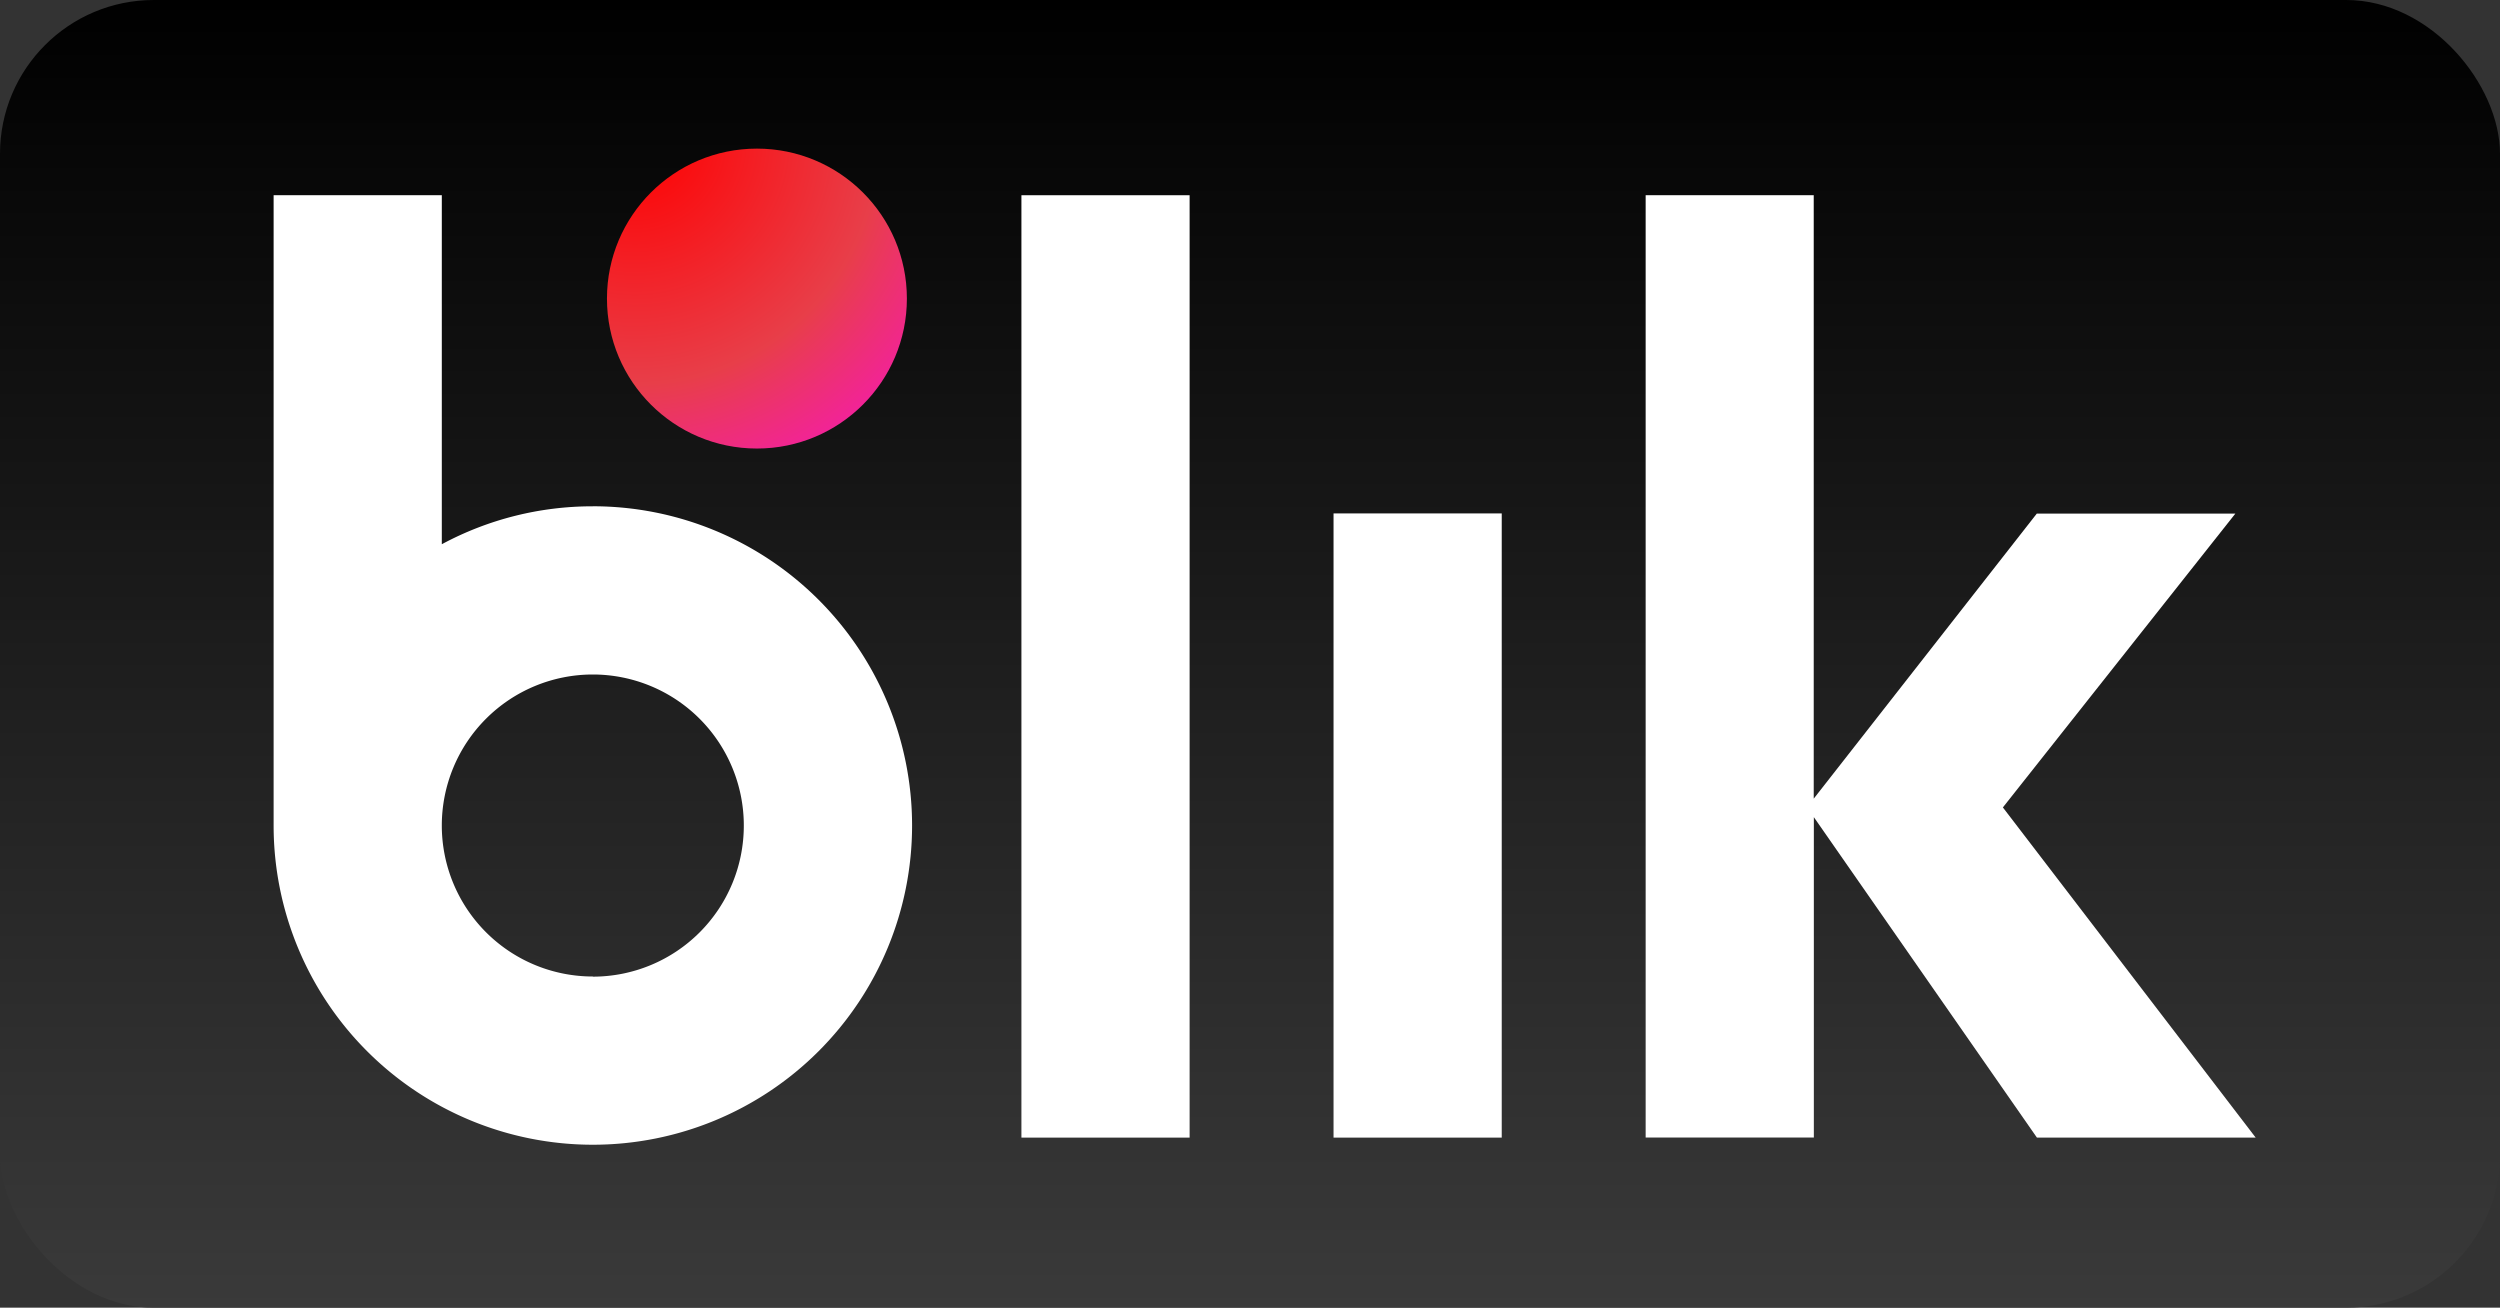
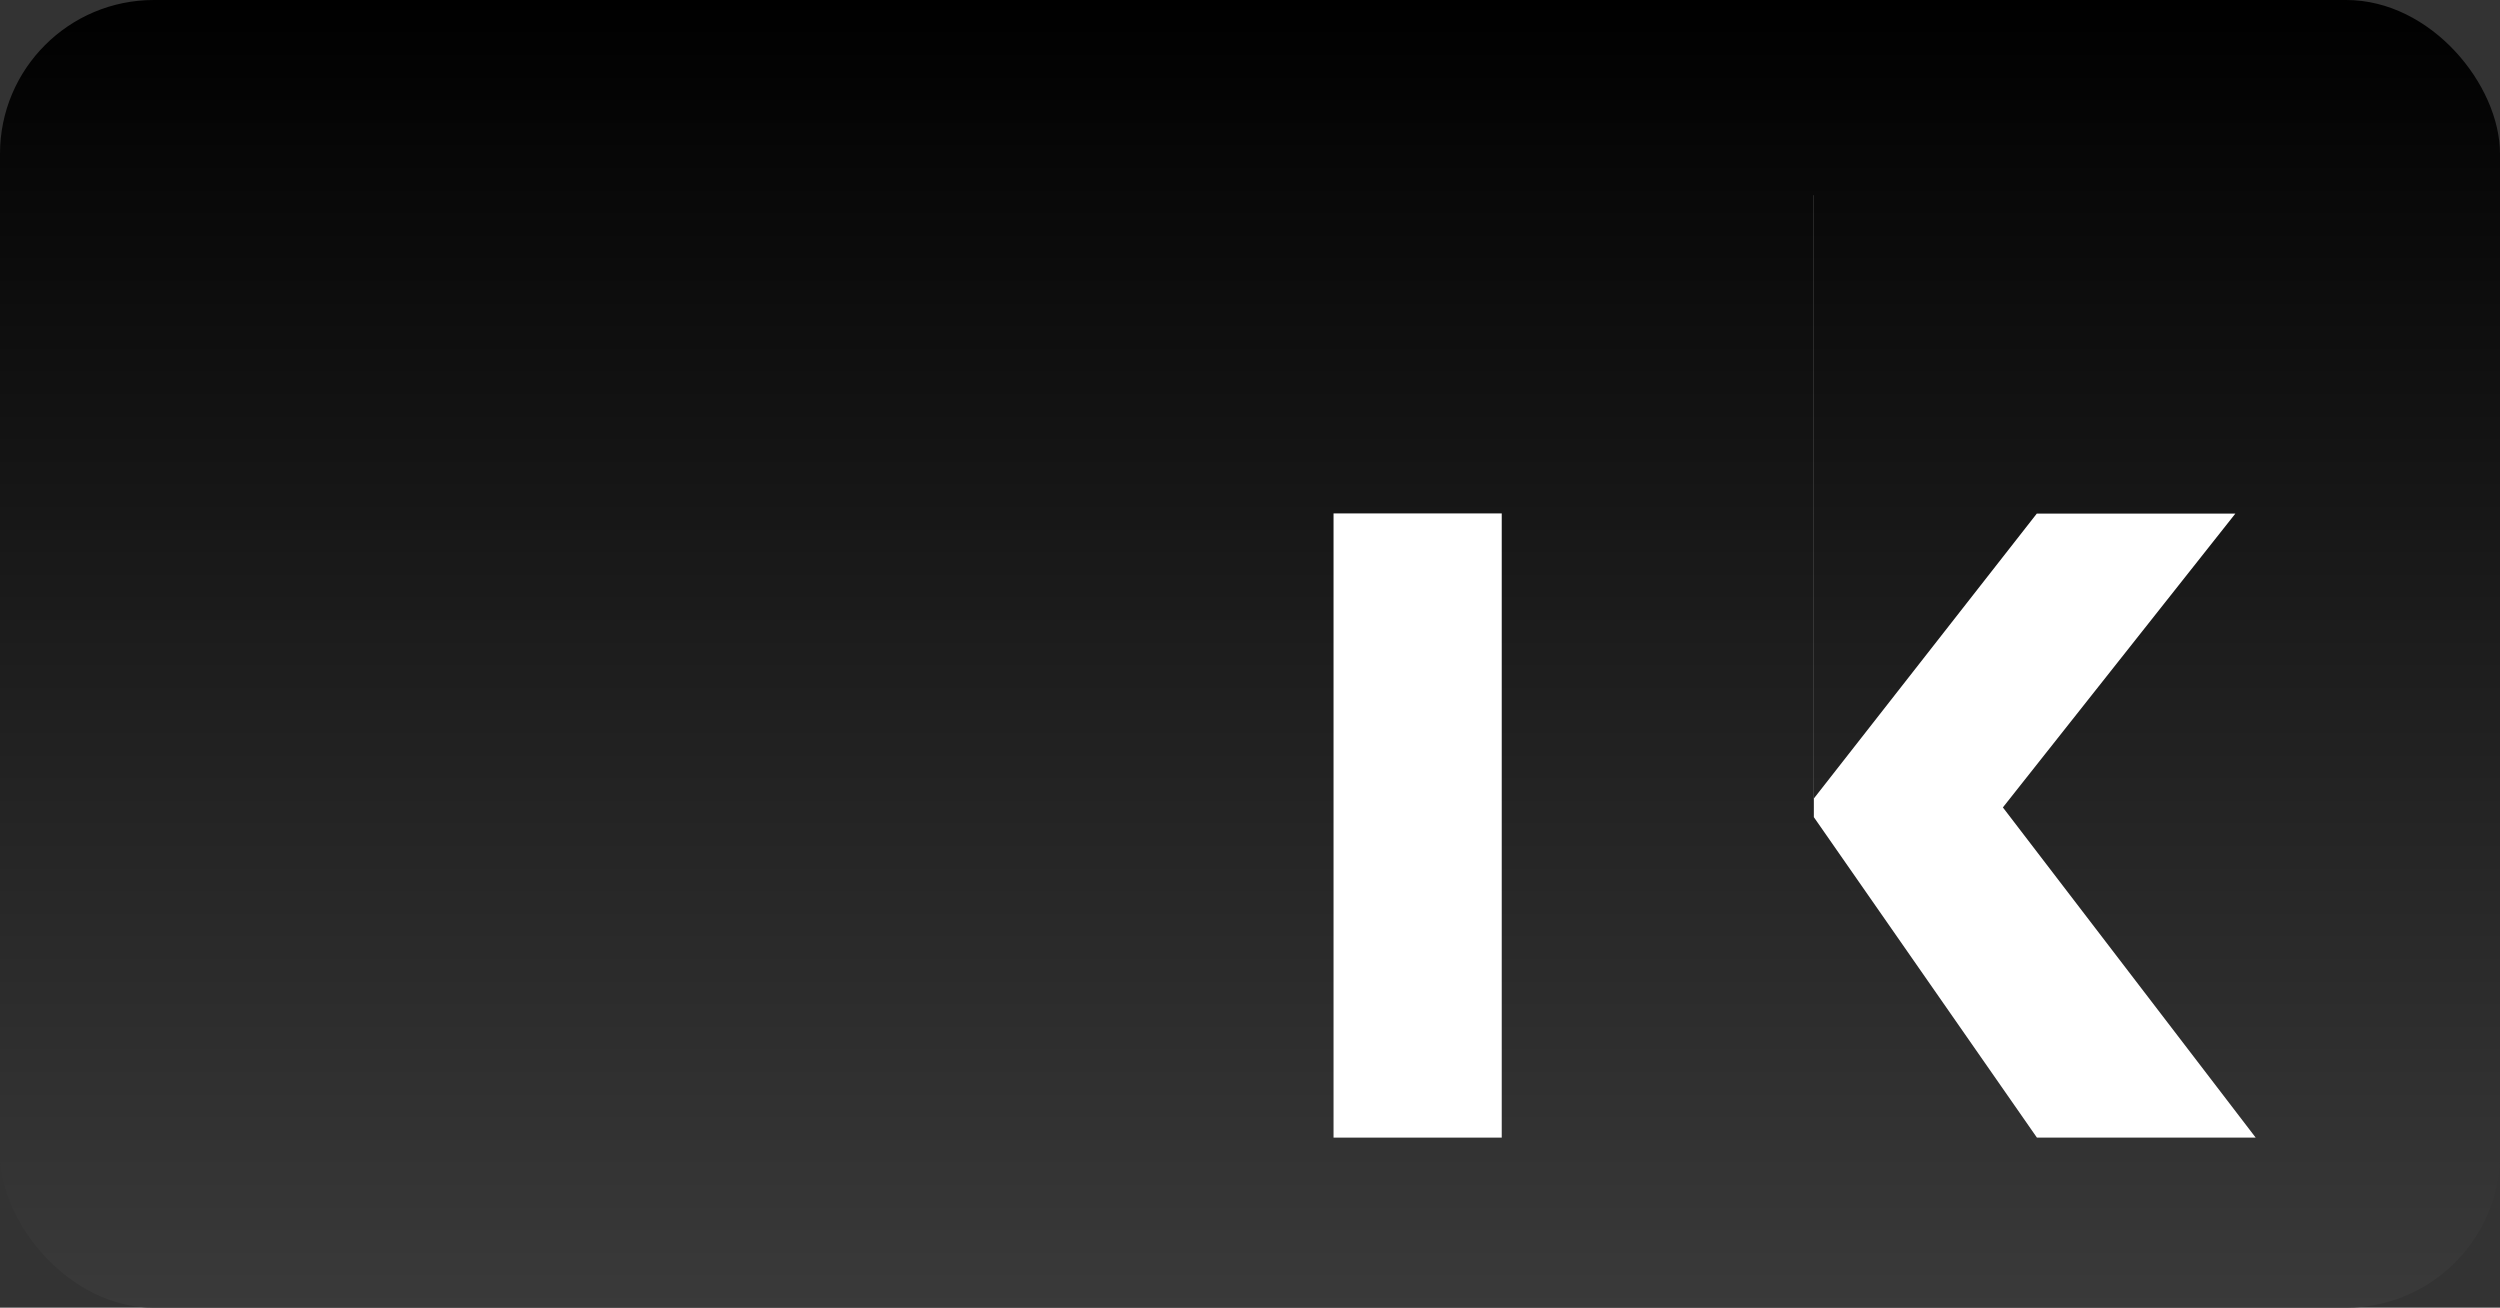
<svg xmlns="http://www.w3.org/2000/svg" id="blik-logo" width="65" height="34" viewBox="0 0 65 34">
  <rect x="0" y="0" width="65" height="34" fill="#333333" stroke="none" />
  <defs>
    <linearGradient id="linear-gradient" x1="0.5" y1="1" x2="0.5" gradientUnits="objectBoundingBox">
      <stop offset="0" stop-color="#3a3a3a" />
      <stop offset="1" />
    </linearGradient>
    <radialGradient id="radial-gradient" cx="0.729" cy="-0.211" r="12.784" gradientUnits="userSpaceOnUse">
      <stop offset="0" stop-color="red" />
      <stop offset="0.495" stop-color="#e83e49" />
      <stop offset="1" stop-color="#f0f" />
    </radialGradient>
  </defs>
  <rect id="Rectangle_99" data-name="Rectangle 99" width="65" height="34" rx="4" fill="url(#linear-gradient)" />
-   <rect id="Rectangle_100" data-name="Rectangle 100" width="4.373" height="24.502" transform="translate(26.557 5.076)" fill="#fff" />
  <rect id="Rectangle_101" data-name="Rectangle 101" width="4.373" height="16.229" transform="translate(34.672 13.349)" fill="#fff" />
-   <path id="Path_2123" data-name="Path 2123" d="M218.861,48.585,212.288,40h0l6.045-7.64H213.17l-5.8,7.412V24.083H203v24.5h4.373V40.253l5.8,8.332Z" transform="translate(-160.213 -19.007)" fill="#fff" />
-   <path id="Path_2124" data-name="Path 2124" d="M42.049,32.171a8.262,8.262,0,0,0-3.926.986V24.083H33.75V40.47a8.3,8.3,0,1,0,8.3-8.3Zm0,12.225a3.926,3.926,0,1,1,3.926-3.926A3.926,3.926,0,0,1,42.049,44.4Z" transform="translate(-26.636 -19.007)" fill="#fff" />
-   <circle id="Ellipse_5" data-name="Ellipse 5" cx="3.899" cy="3.899" r="3.899" transform="translate(15.781 3.864)" fill="url(#radial-gradient)" />
+   <path id="Path_2123" data-name="Path 2123" d="M218.861,48.585,212.288,40h0l6.045-7.64H213.17l-5.8,7.412V24.083H203h4.373V40.253l5.8,8.332Z" transform="translate(-160.213 -19.007)" fill="#fff" />
</svg>